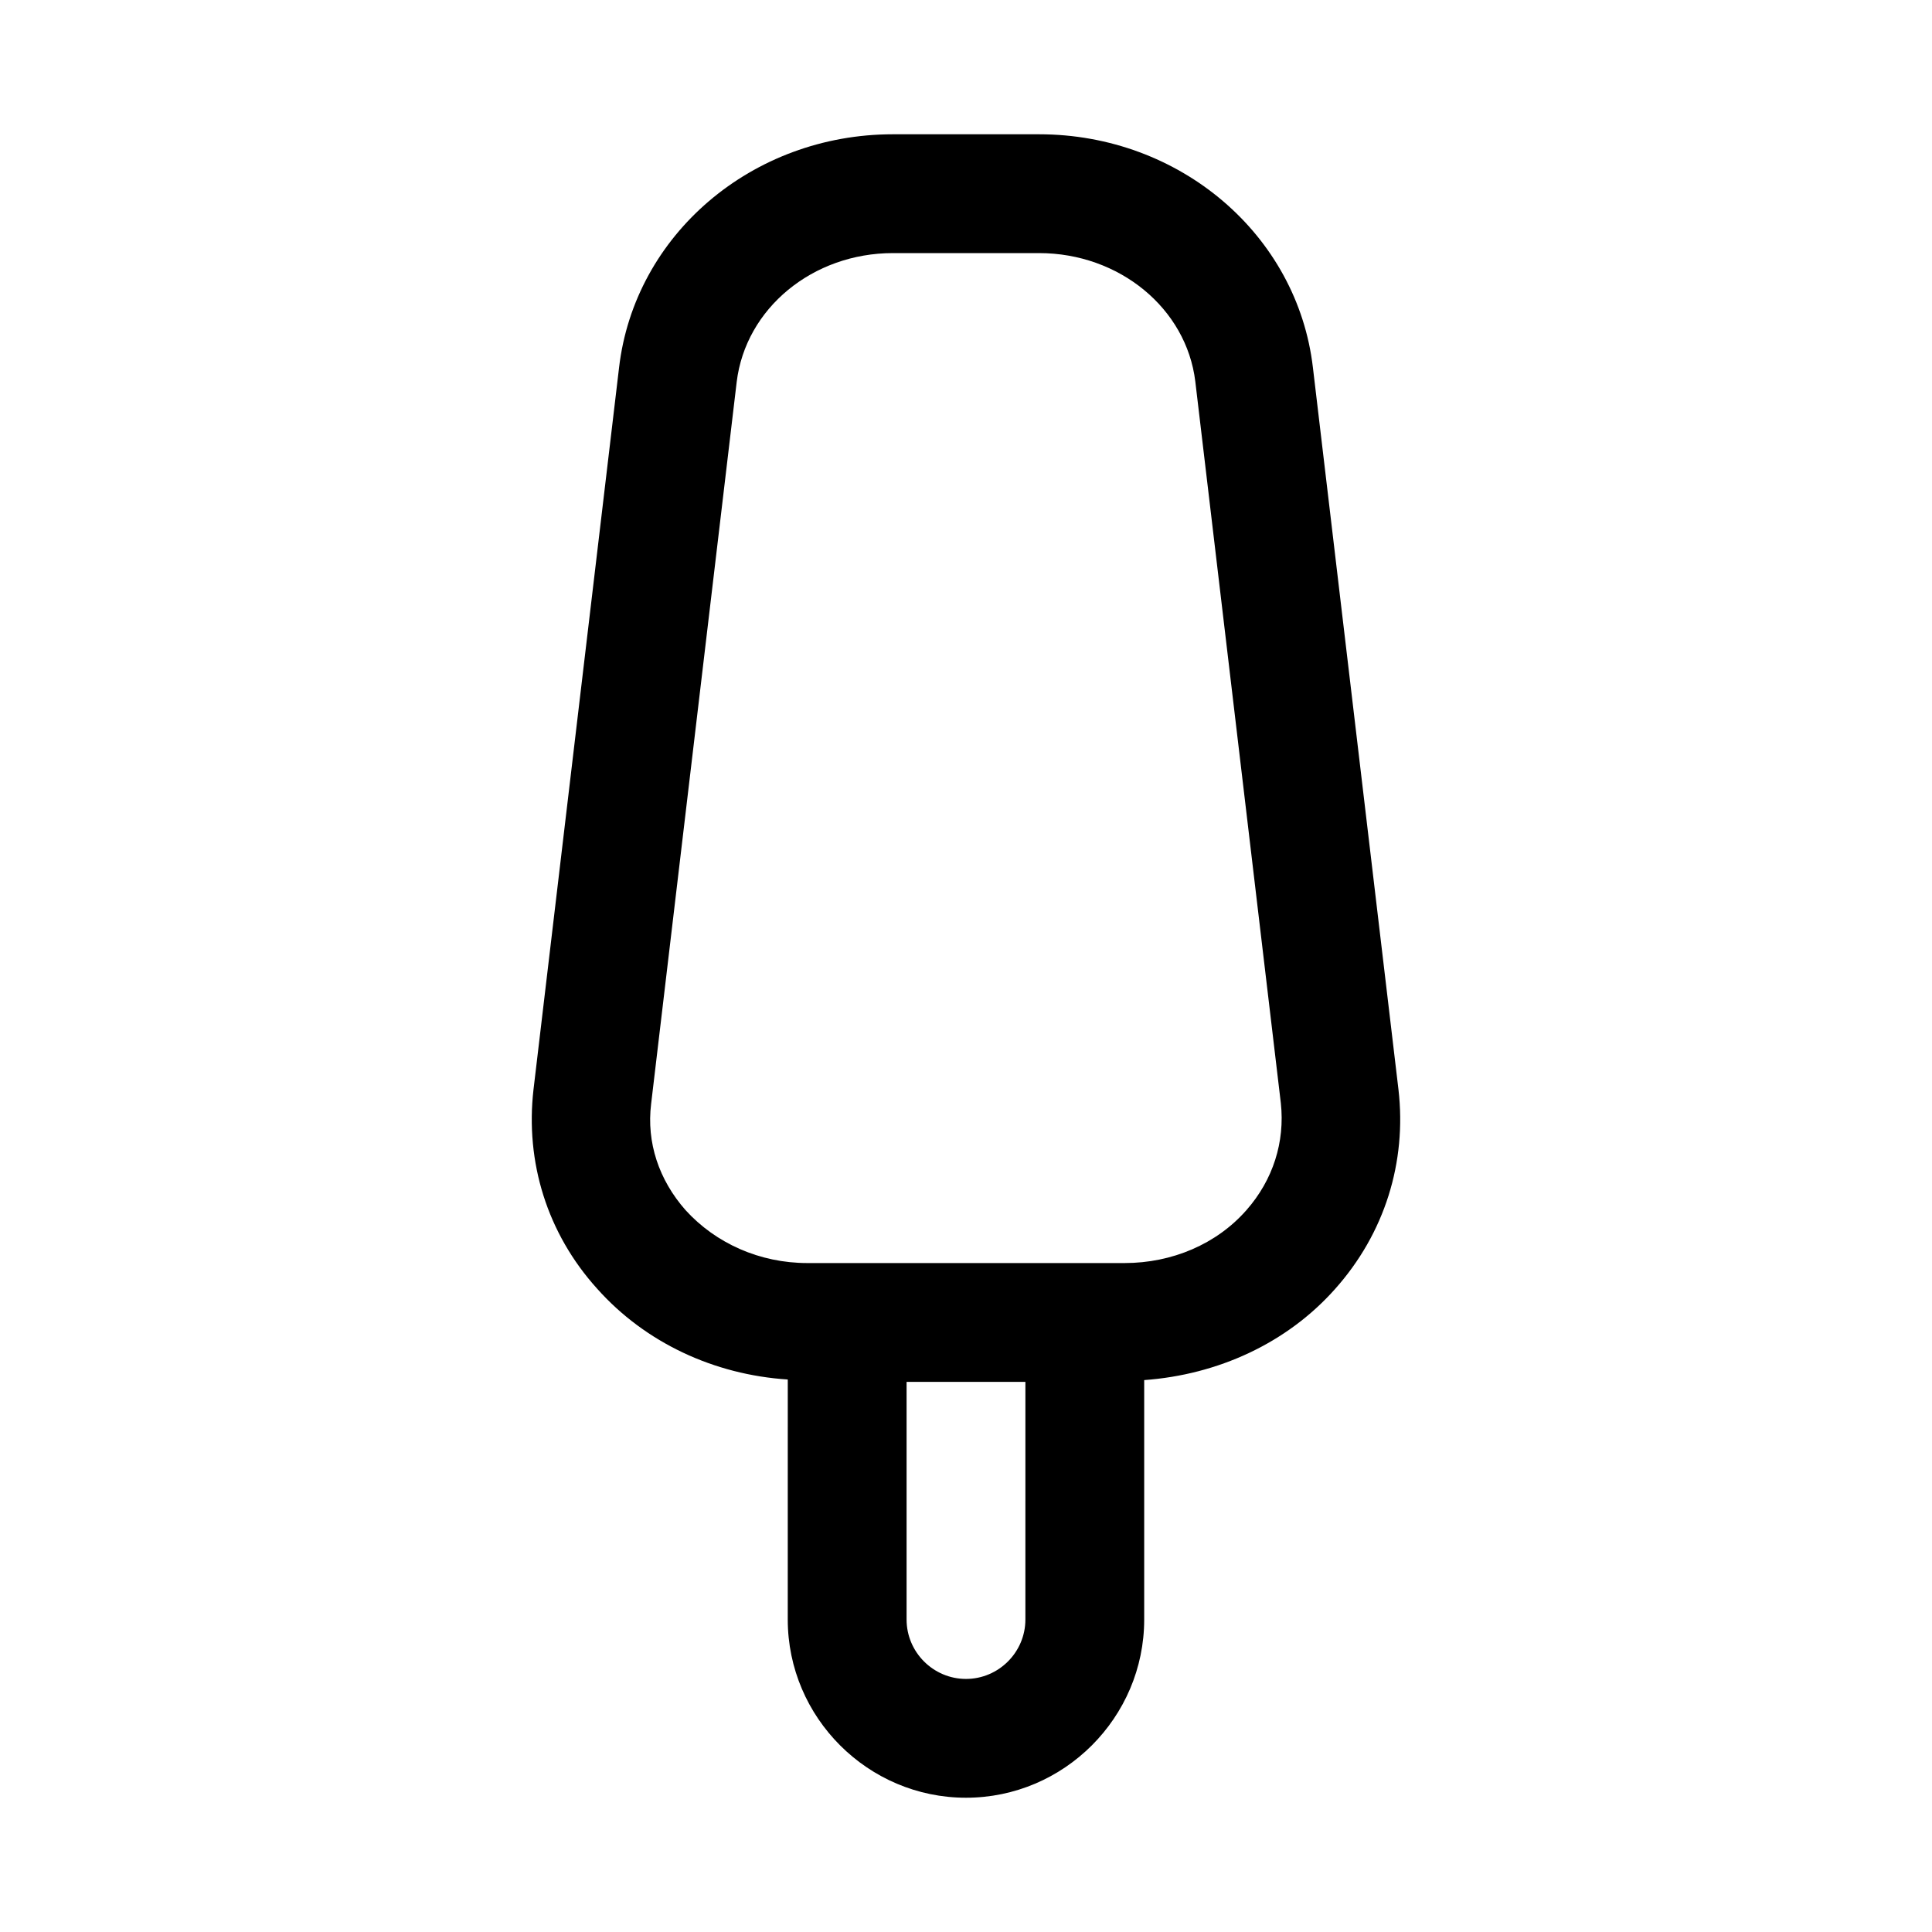
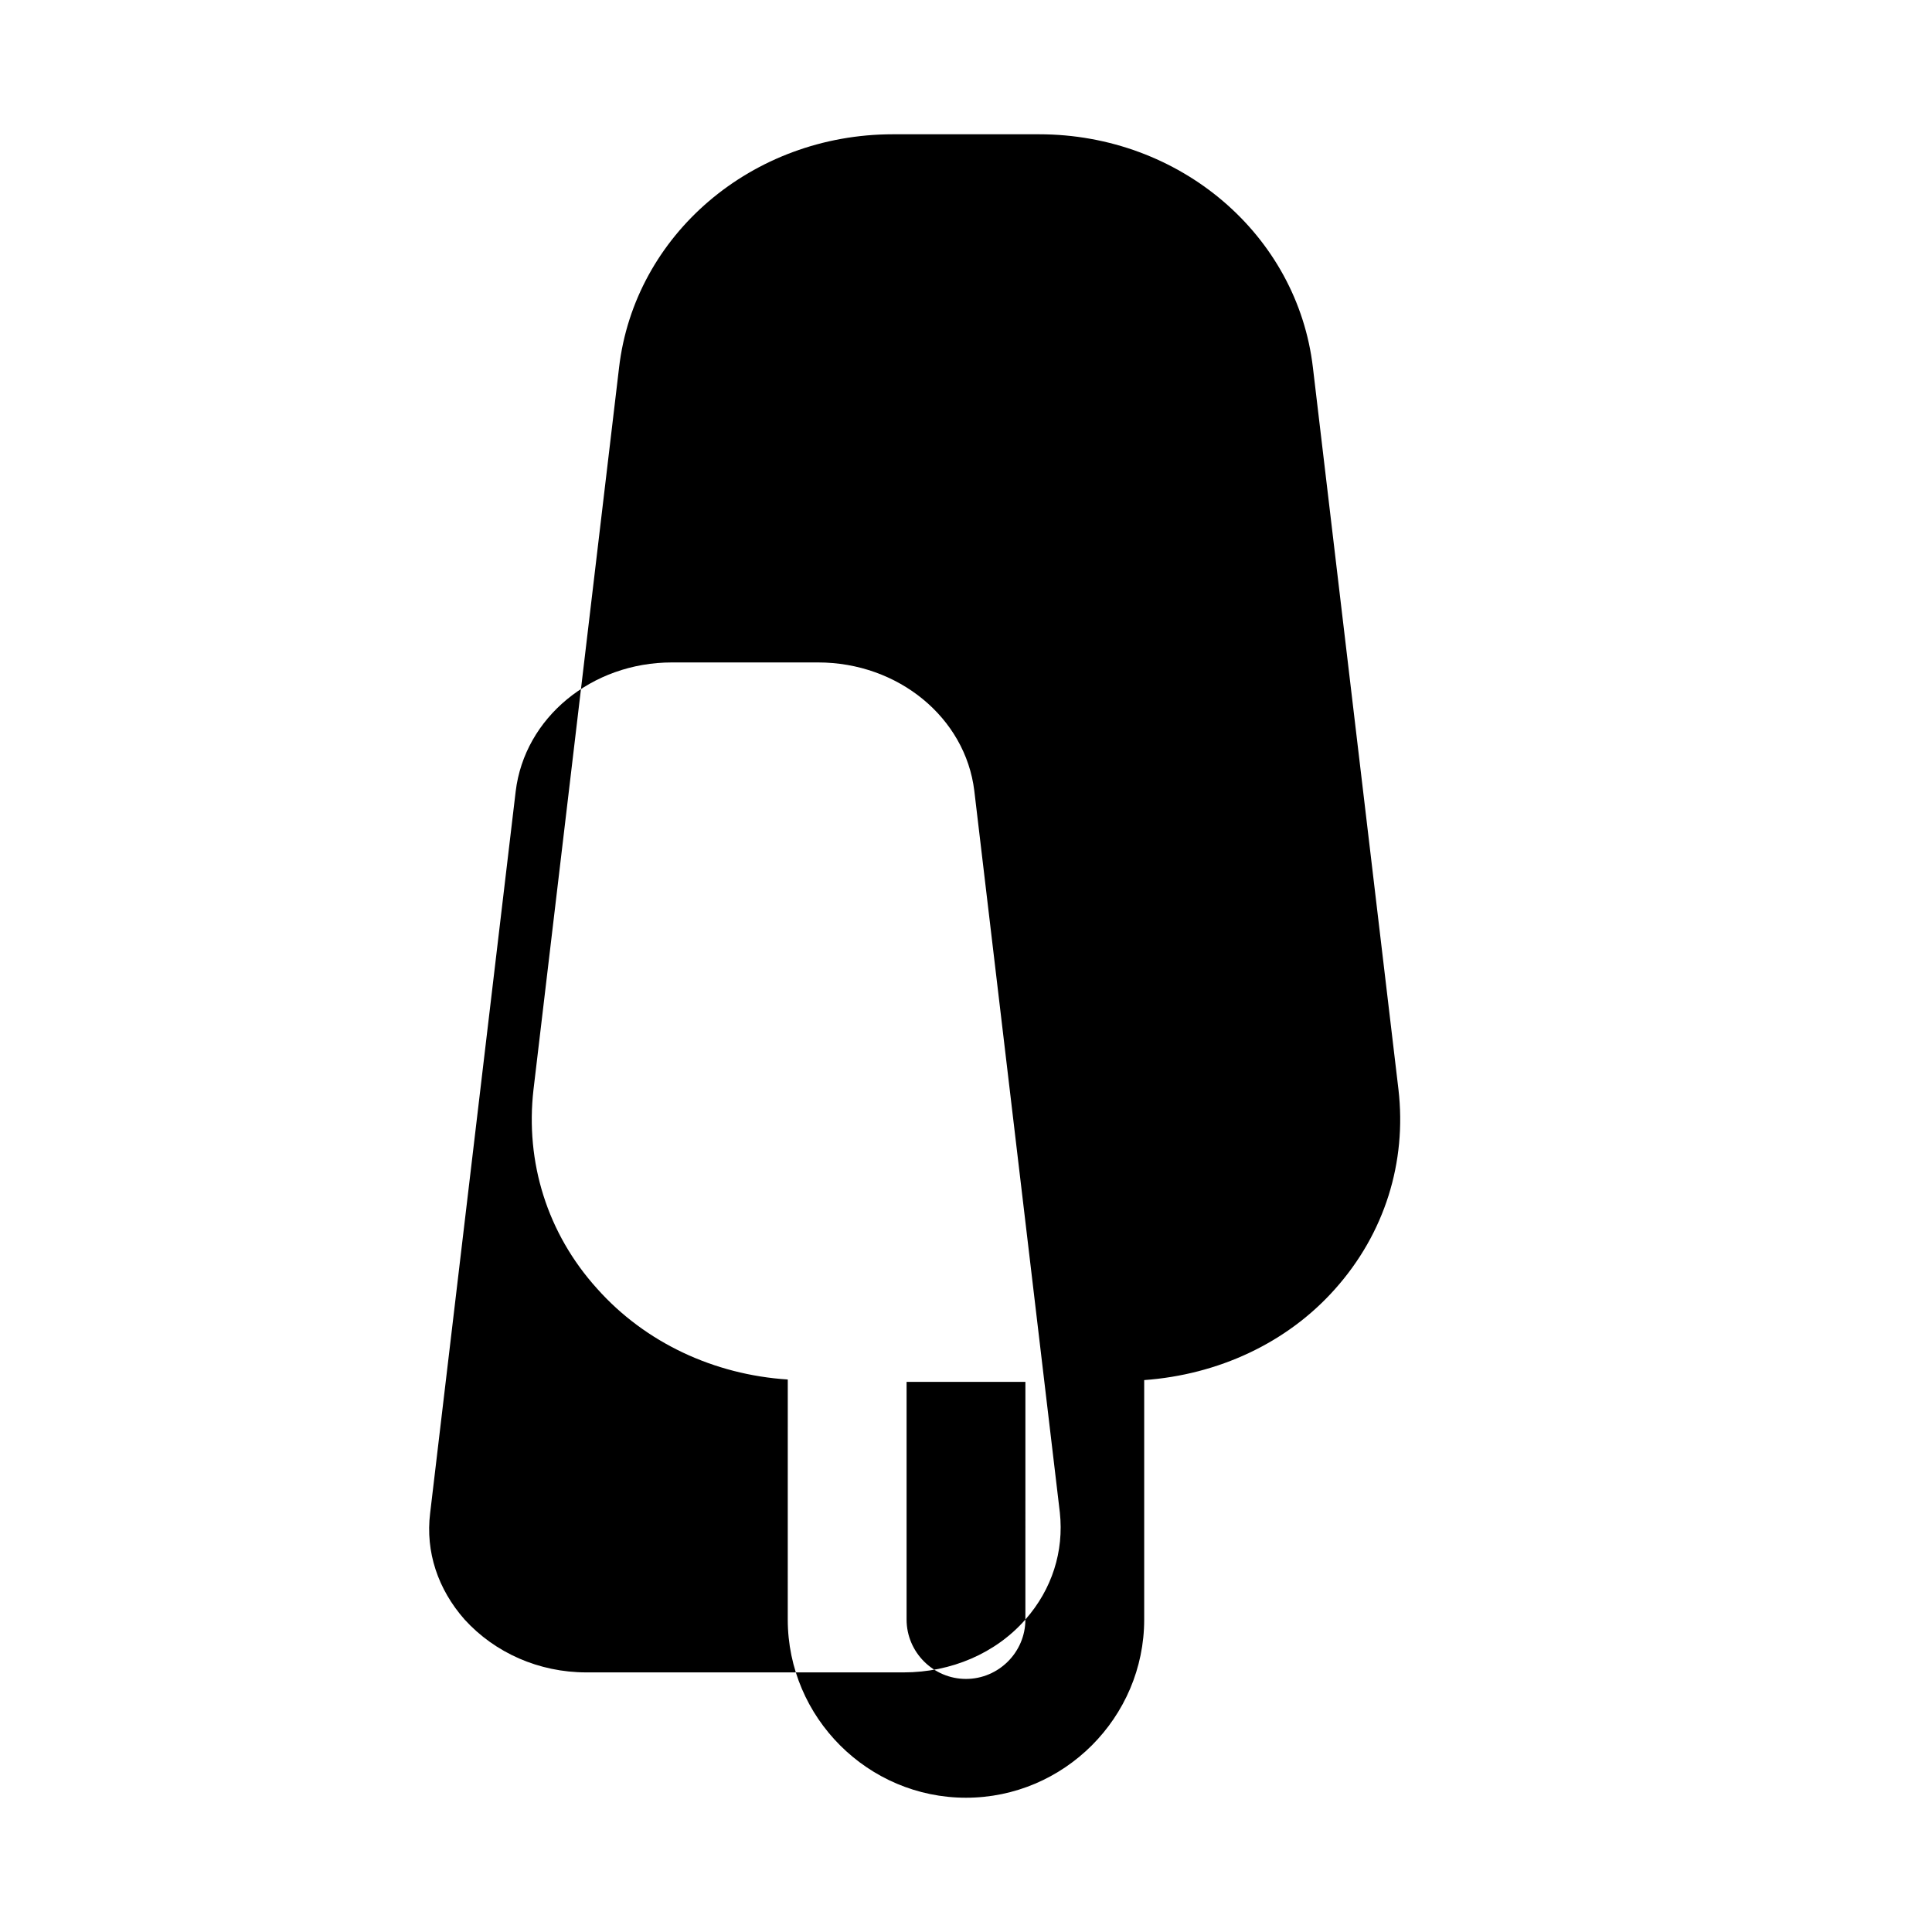
<svg xmlns="http://www.w3.org/2000/svg" fill="#000000" width="800px" height="800px" version="1.1" viewBox="144 144 512 512">
-   <path d="m514.61 432.75-22.668-191.29c-4.094-35.27-35.27-61.875-72.582-61.875h-38.73c-37.312 0-68.488 26.609-72.578 61.875l-22.672 191.29c-2.203 19.207 3.621 38.102 16.848 52.742 12.754 14.328 31.016 22.828 50.539 24.09l-0.004 63.605c0 25.977 21.254 47.23 47.23 47.23 25.977 0 47.23-21.254 47.23-47.23v-63.449c19.523-1.418 37.785-9.762 50.539-24.09 13.227-14.797 19.055-33.691 16.848-52.898zm-98.871 140.44c0 8.66-7.086 15.742-15.742 15.742-8.66 0-15.742-7.086-15.742-15.742v-62.977h31.488zm58.566-108.48c-7.871 8.973-19.68 14.012-32.273 14.012h-84.07c-12.594 0-24.246-5.195-32.273-14.012-7.086-8.031-10.391-17.949-9.133-28.184l22.672-191.29c2.359-19.523 20.148-34.164 41.402-34.164h38.73c21.254 0 39.047 14.641 41.406 34.008l22.672 191.29c1.102 10.234-2.047 20.309-9.133 28.34z" />
+   <path d="m514.61 432.75-22.668-191.29c-4.094-35.27-35.27-61.875-72.582-61.875h-38.73c-37.312 0-68.488 26.609-72.578 61.875l-22.672 191.29c-2.203 19.207 3.621 38.102 16.848 52.742 12.754 14.328 31.016 22.828 50.539 24.09l-0.004 63.605c0 25.977 21.254 47.23 47.23 47.23 25.977 0 47.23-21.254 47.23-47.23v-63.449c19.523-1.418 37.785-9.762 50.539-24.09 13.227-14.797 19.055-33.691 16.848-52.898zm-98.871 140.44c0 8.66-7.086 15.742-15.742 15.742-8.66 0-15.742-7.086-15.742-15.742v-62.977h31.488zc-7.871 8.973-19.68 14.012-32.273 14.012h-84.07c-12.594 0-24.246-5.195-32.273-14.012-7.086-8.031-10.391-17.949-9.133-28.184l22.672-191.29c2.359-19.523 20.148-34.164 41.402-34.164h38.73c21.254 0 39.047 14.641 41.406 34.008l22.672 191.29c1.102 10.234-2.047 20.309-9.133 28.34z" />
</svg>